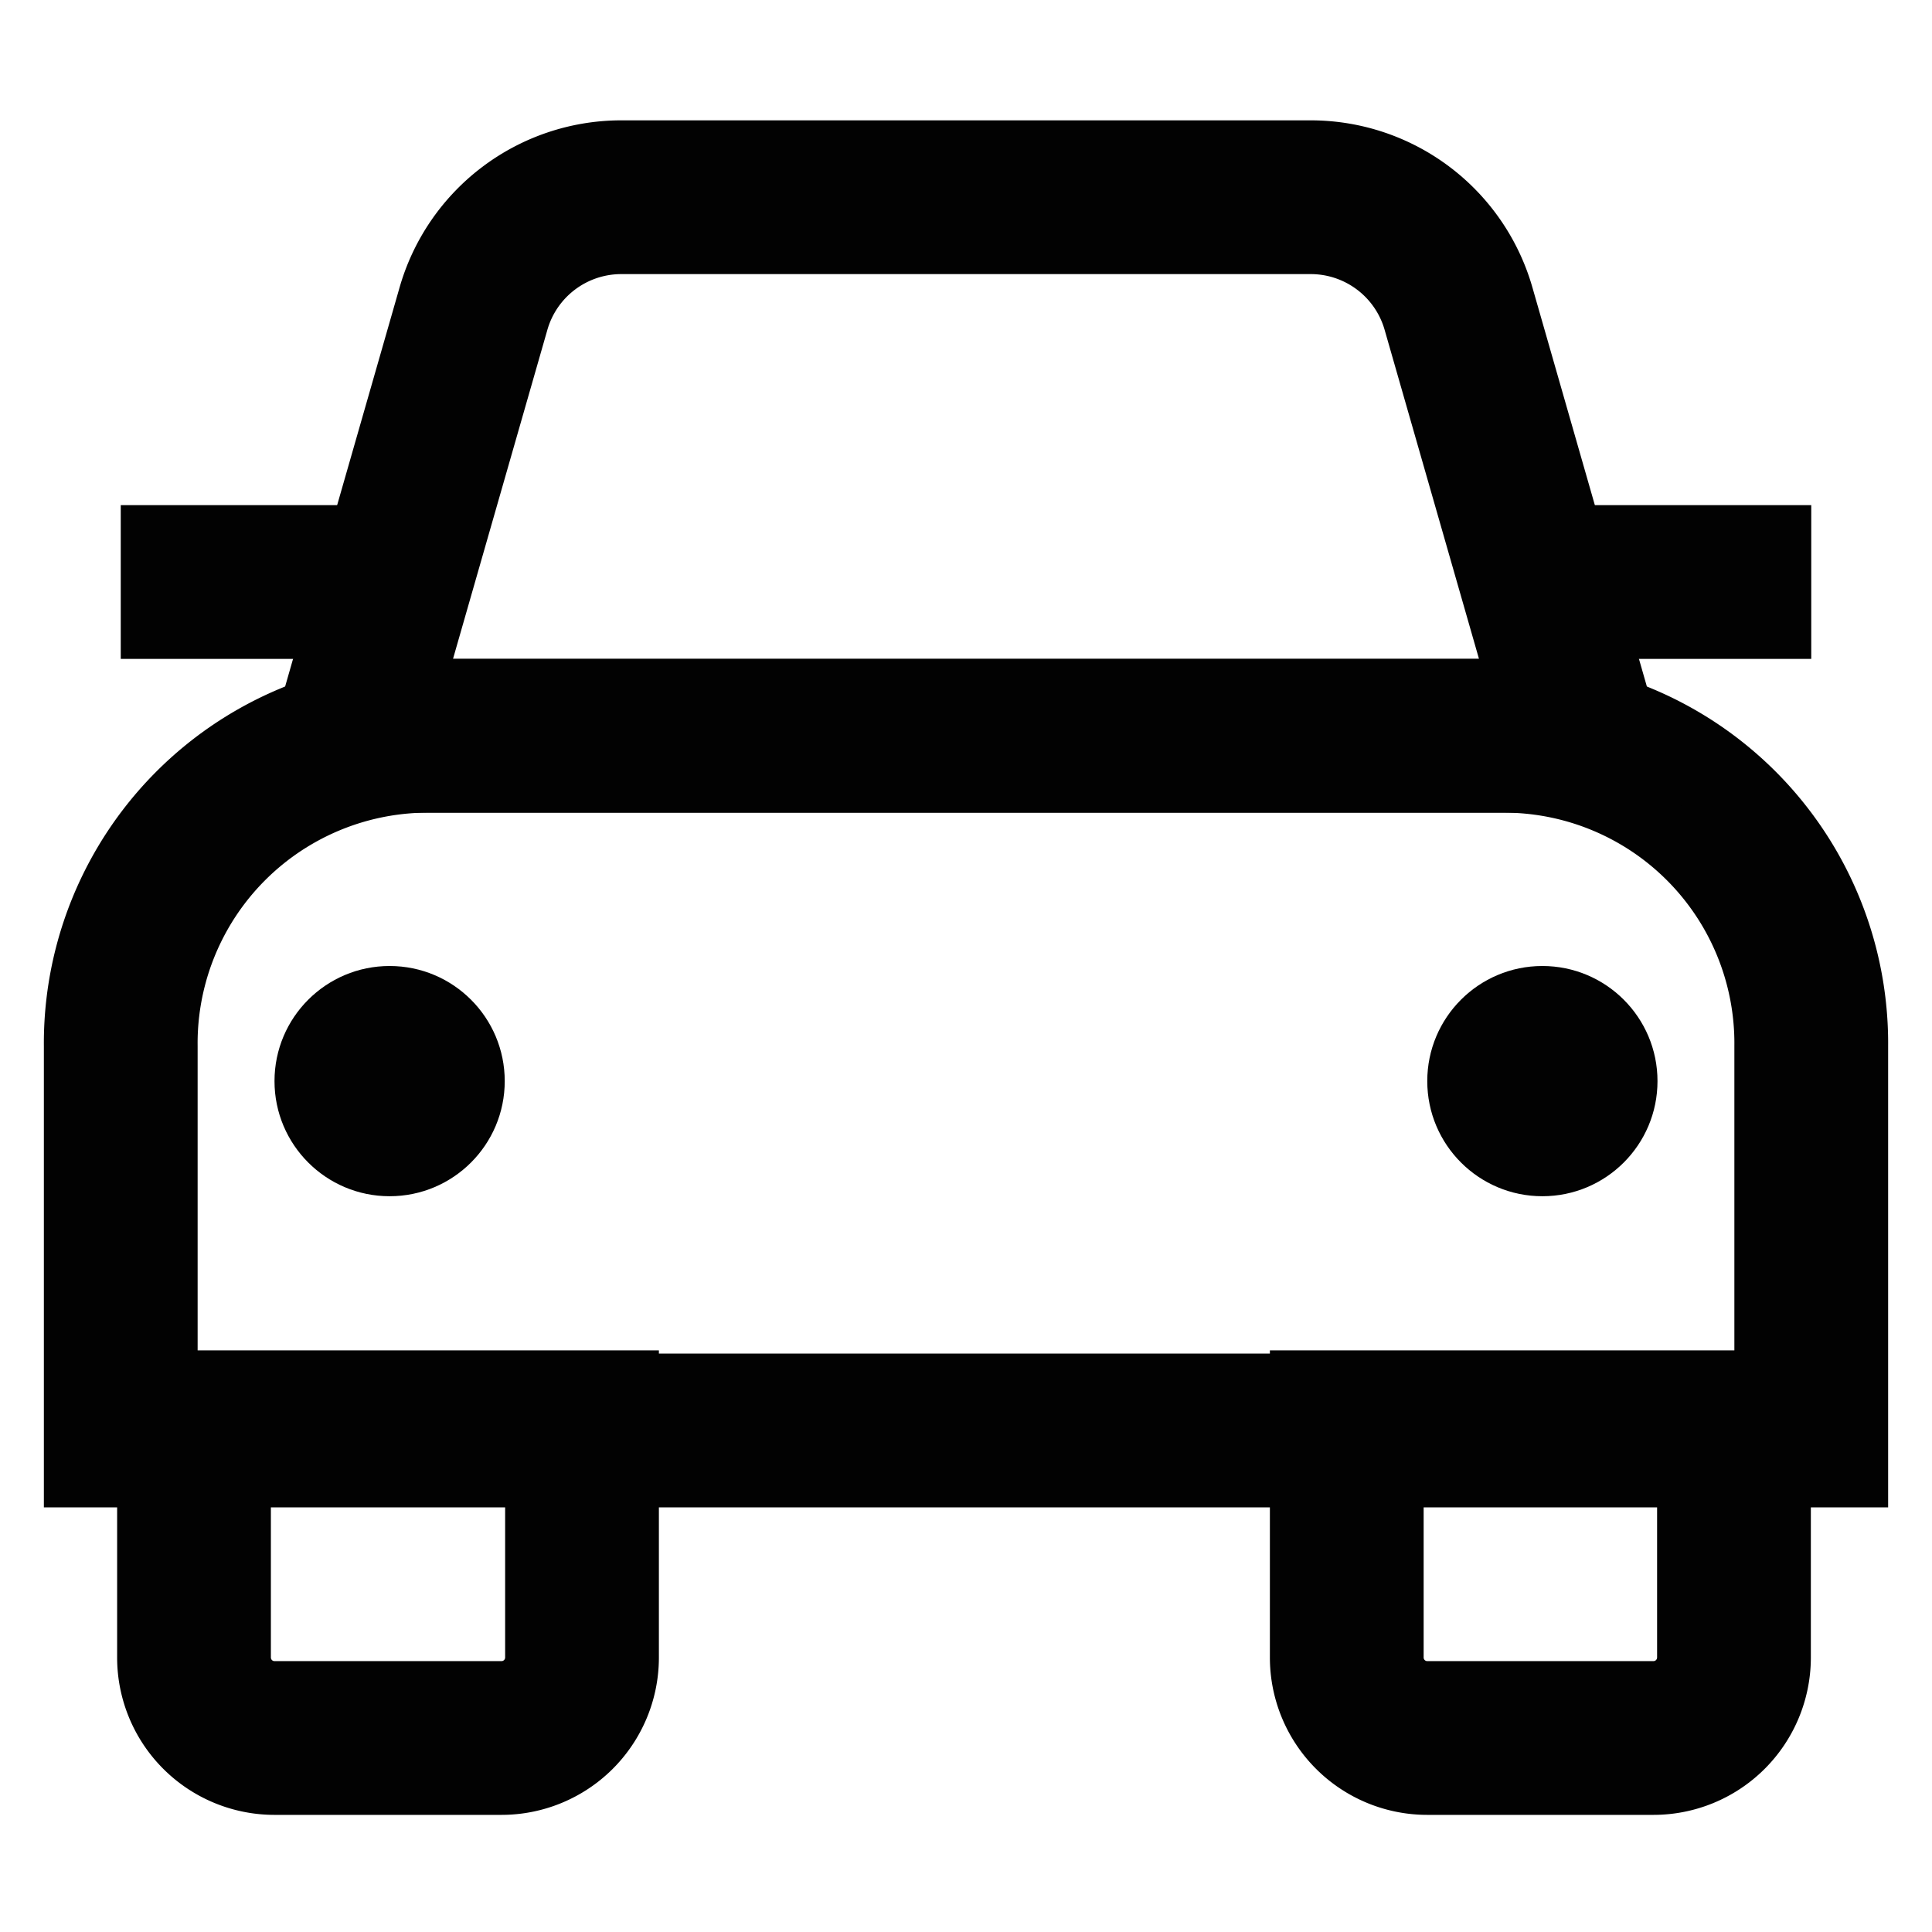
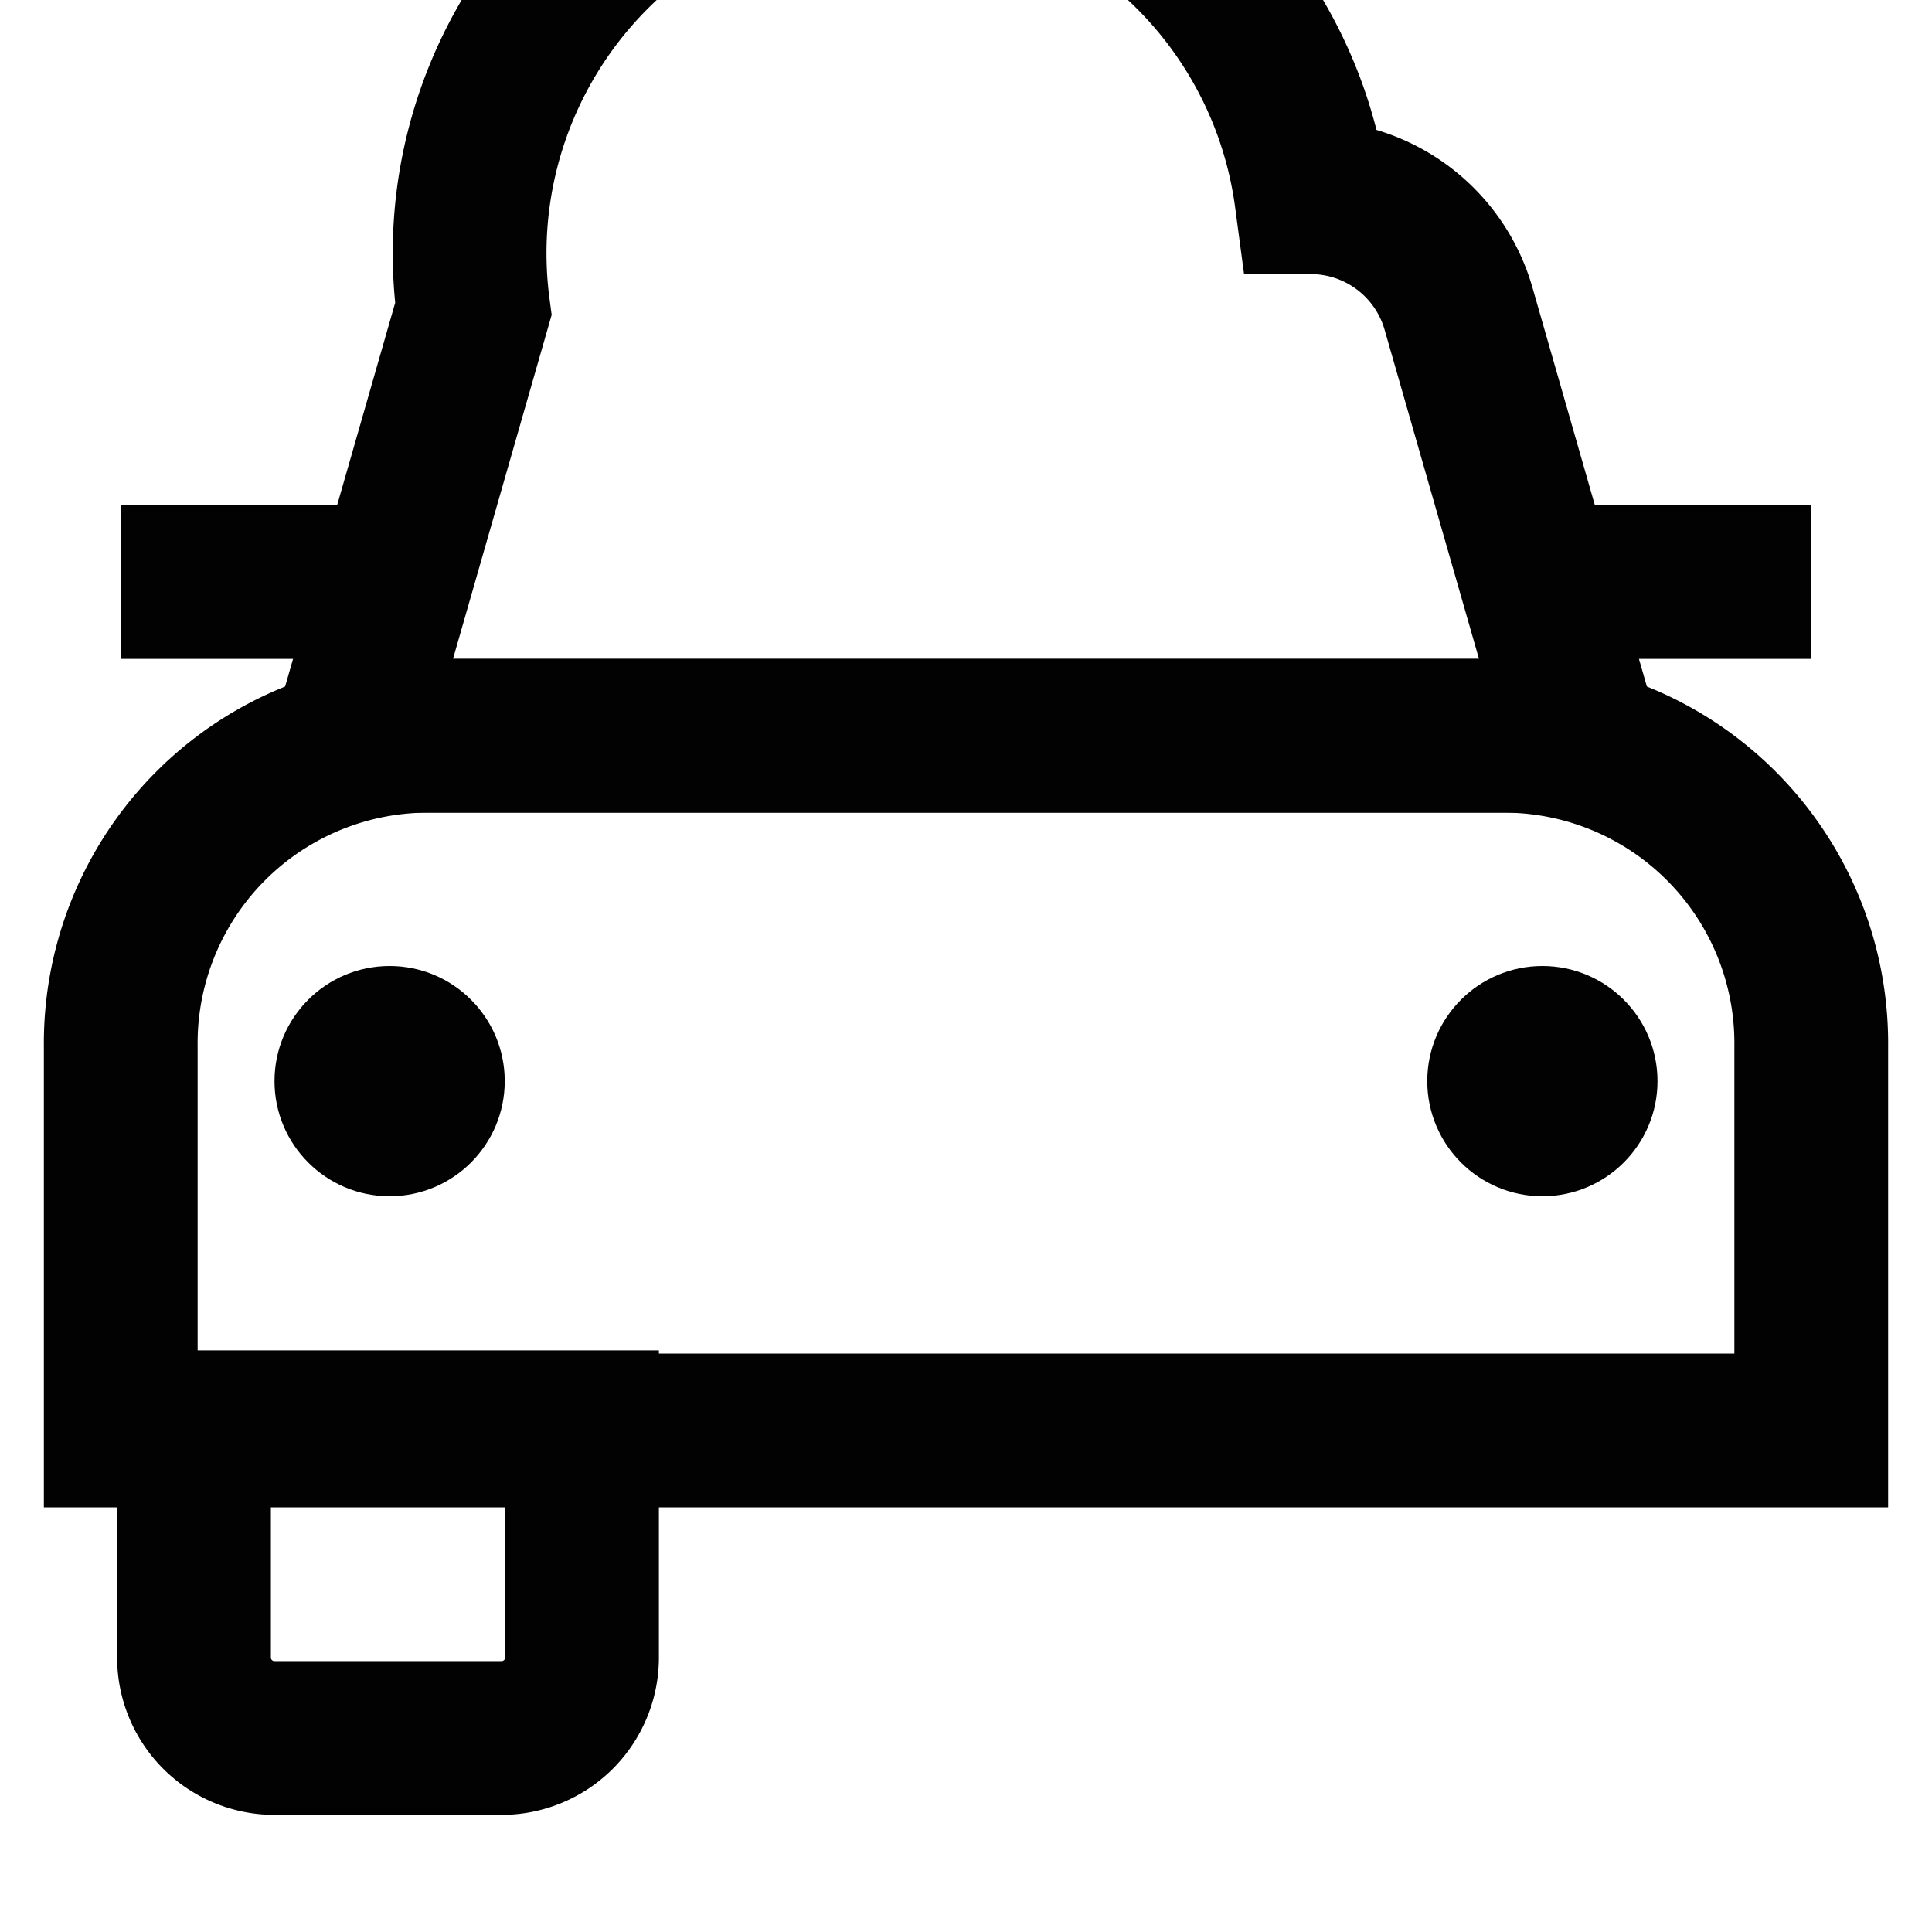
<svg xmlns="http://www.w3.org/2000/svg" width="800px" height="800px" viewBox="0 0 24 24" id="Layer_1" data-name="Layer 1">
  <defs>
    <style>.cls-1{fill:none;stroke:#020202;stroke-miterlimit:10;stroke-width:1.91px;}.cls-2{fill:#020202;}</style>
  </defs>
  <path class="cls-1" d="M2.45,17.73H7.23a0,0,0,0,1,0,0v2.86a1,1,0,0,1-1,1H3.41a1,1,0,0,1-1-1V17.73A0,0,0,0,1,2.45,17.73Z" />
-   <path class="cls-1" d="M16.77,17.73h4.77a0,0,0,0,1,0,0v2.86a1,1,0,0,1-1,1H17.73a1,1,0,0,1-1-1V17.73A0,0,0,0,1,16.77,17.73Z" />
  <path class="cls-1" d="M5.32,9.14H18.68A3.82,3.82,0,0,1,22.5,13v4.77a0,0,0,0,1,0,0H1.5a0,0,0,0,1,0,0V13A3.82,3.82,0,0,1,5.32,9.14Z" />
-   <path class="cls-1" d="M16.29,2.45H7.71A1.91,1.91,0,0,0,5.88,3.84L4.36,9.14H19.64l-1.52-5.3A1.91,1.91,0,0,0,16.29,2.45Z" />
+   <path class="cls-1" d="M16.29,2.45A1.91,1.91,0,0,0,5.88,3.84L4.36,9.14H19.64l-1.52-5.3A1.91,1.91,0,0,0,16.29,2.45Z" />
  <circle class="cls-2" cx="4.84" cy="13.43" r="1.43" />
  <circle class="cls-2" cx="19.16" cy="13.43" r="1.43" />
  <path class="cls-1" d="M14.86,13.91h0Z" />
  <line class="cls-1" x1="22.5" y1="7.23" x2="19.09" y2="7.23" />
  <line class="cls-1" x1="4.91" y1="7.23" x2="1.5" y2="7.23" />
</svg>